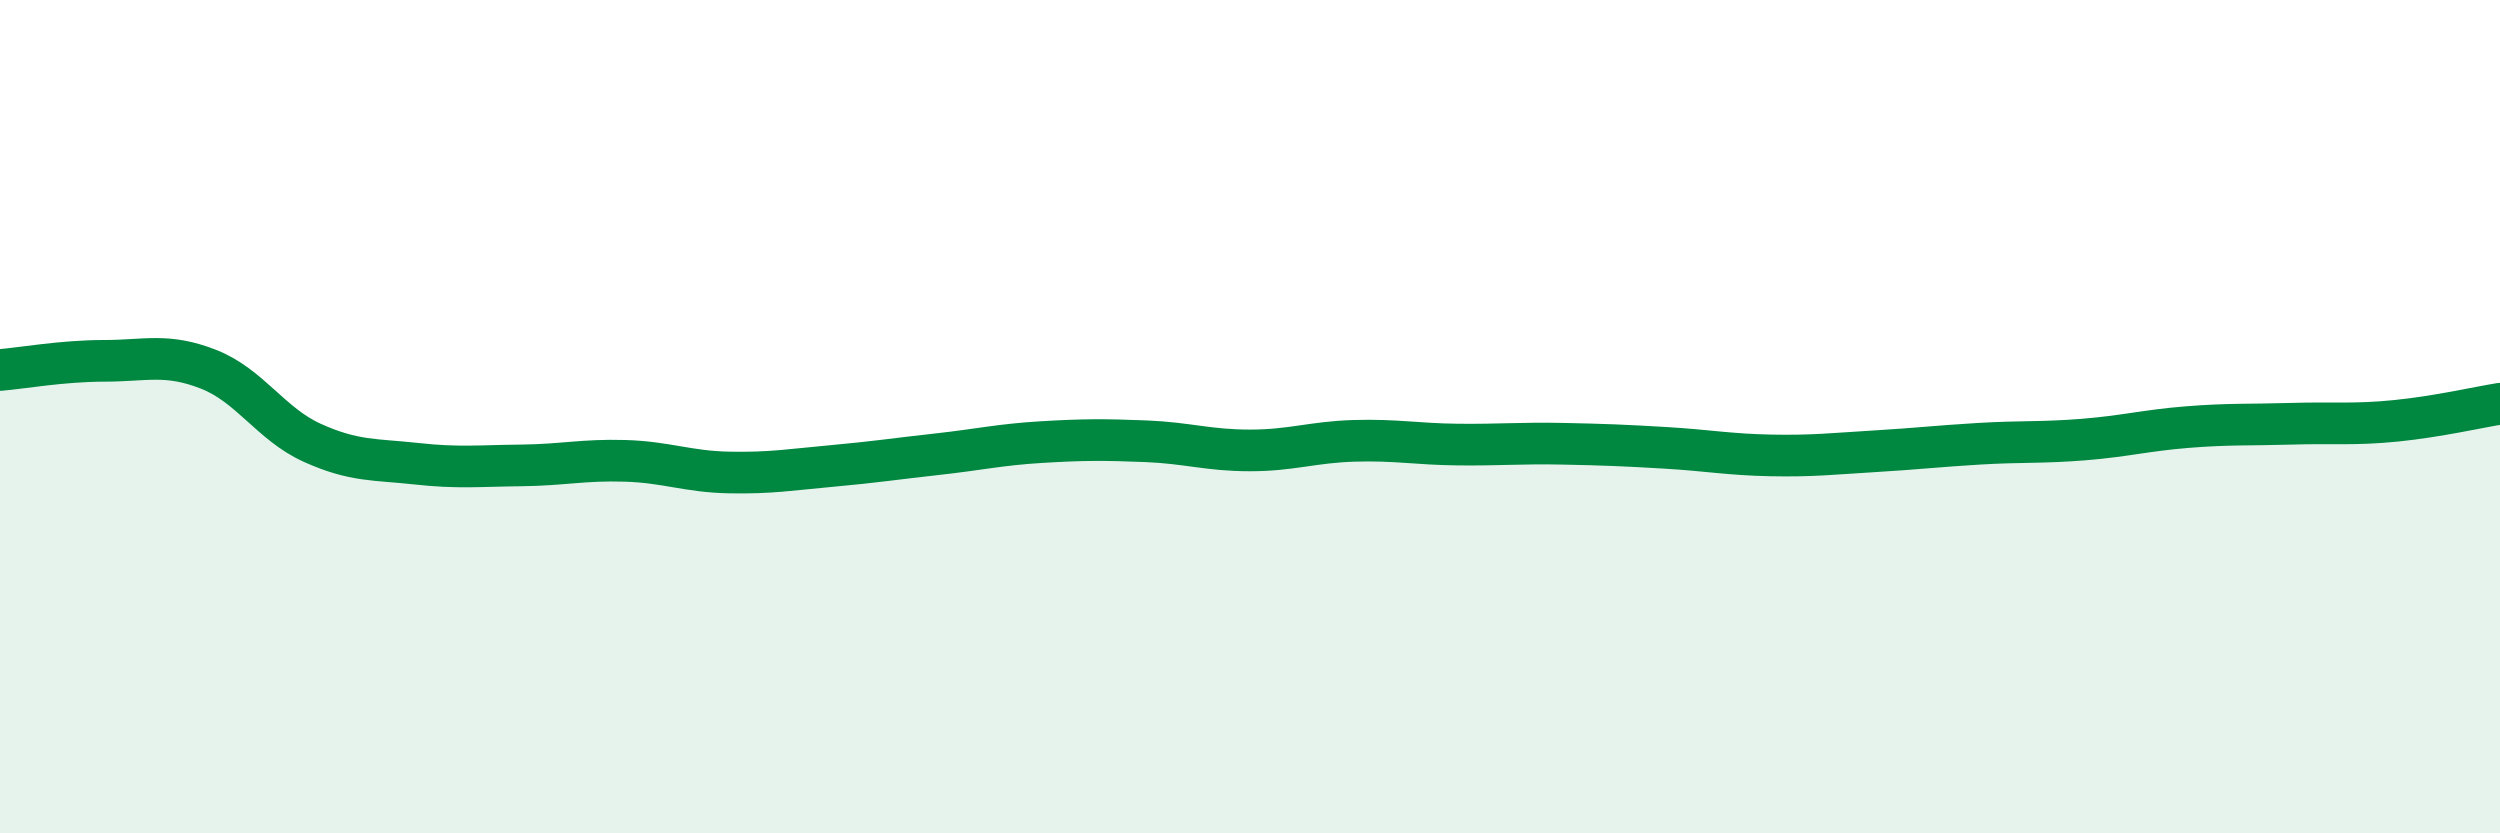
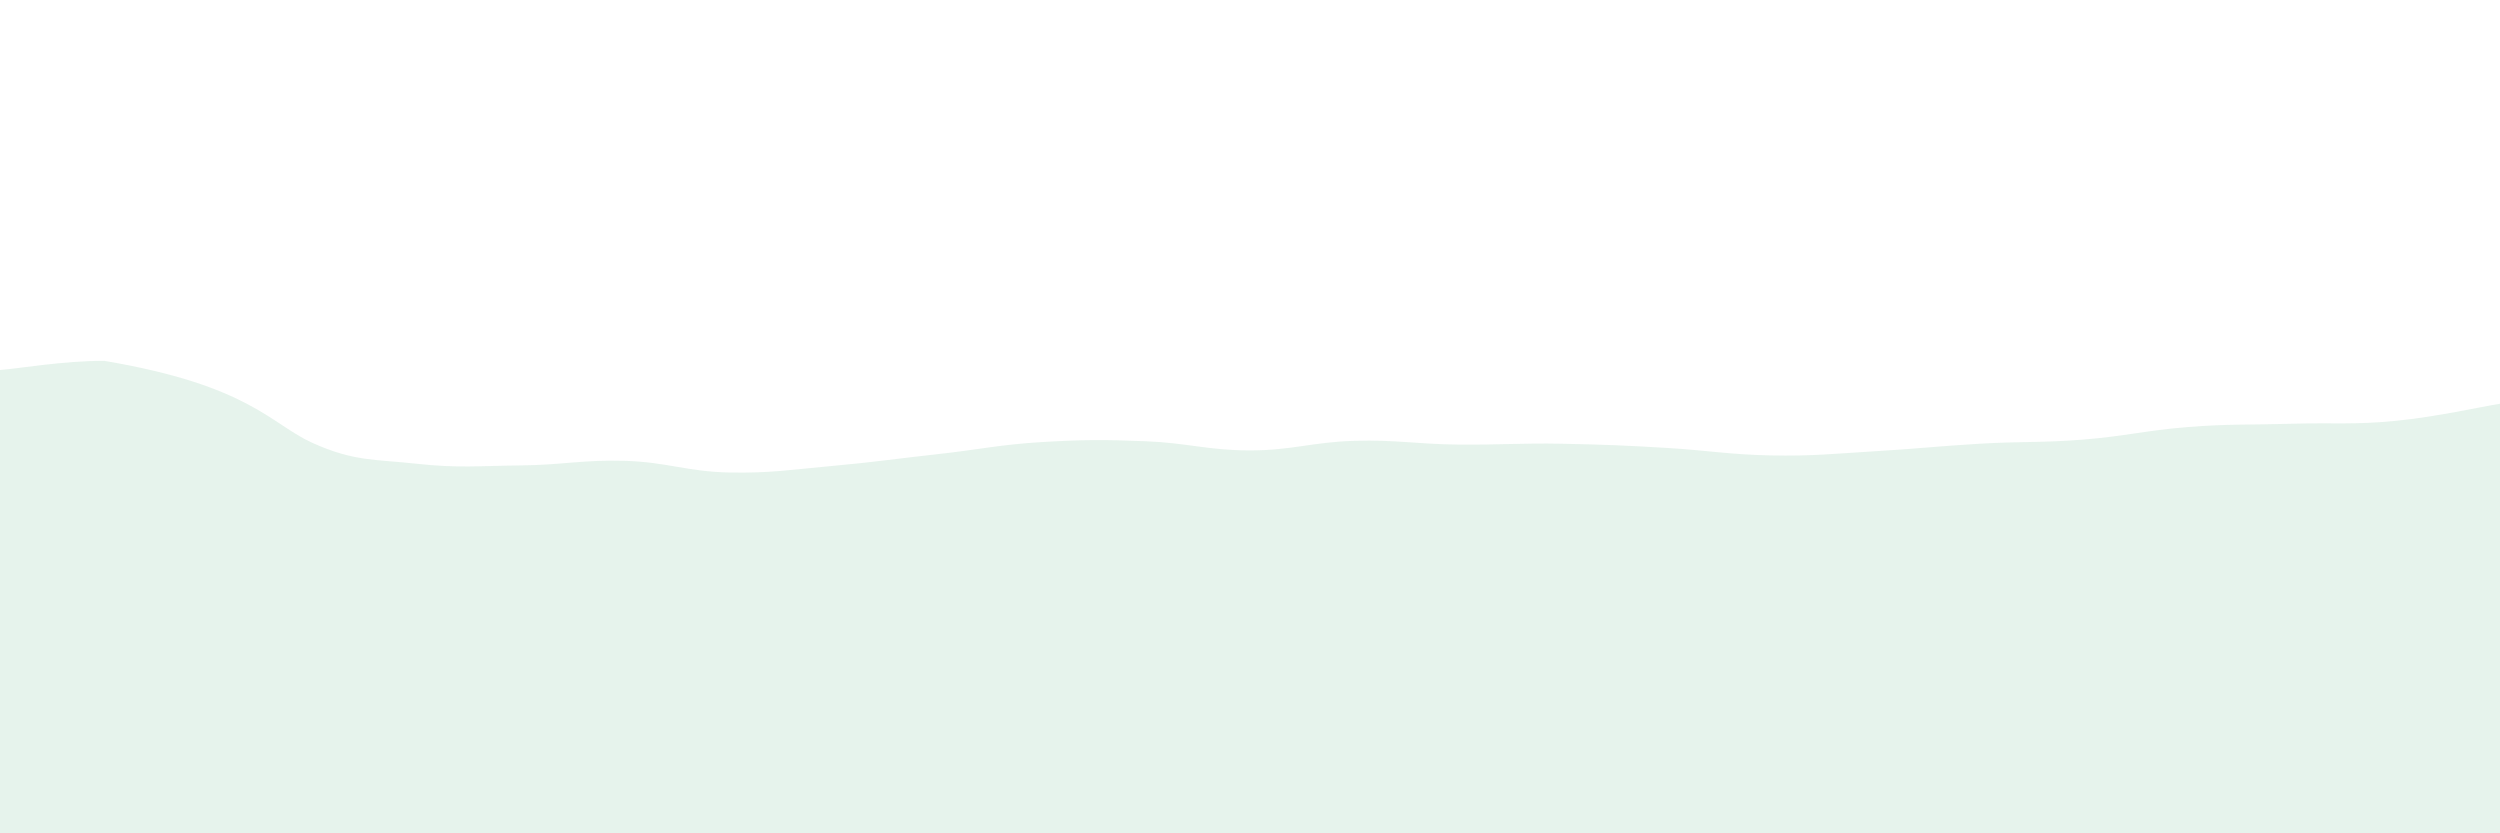
<svg xmlns="http://www.w3.org/2000/svg" width="60" height="20" viewBox="0 0 60 20">
-   <path d="M 0,8.88 C 0.5,8.84 1.5,8.66 2.5,8.66 C 3.5,8.66 4,8.47 5,8.86 C 6,9.25 6.5,10.18 7.5,10.63 C 8.5,11.08 9,11.02 10,11.13 C 11,11.24 11.5,11.18 12.5,11.17 C 13.5,11.16 14,11.03 15,11.06 C 16,11.09 16.5,11.32 17.5,11.34 C 18.5,11.36 19,11.27 20,11.18 C 21,11.09 21.5,11.01 22.5,10.9 C 23.5,10.79 24,10.67 25,10.61 C 26,10.55 26.5,10.55 27.5,10.59 C 28.5,10.63 29,10.81 30,10.81 C 31,10.81 31.5,10.61 32.5,10.58 C 33.5,10.55 34,10.66 35,10.67 C 36,10.68 36.5,10.63 37.5,10.65 C 38.5,10.67 39,10.69 40,10.75 C 41,10.81 41.5,10.91 42.5,10.93 C 43.5,10.95 44,10.89 45,10.83 C 46,10.77 46.5,10.71 47.5,10.65 C 48.5,10.59 49,10.63 50,10.55 C 51,10.47 51.5,10.33 52.5,10.25 C 53.5,10.17 54,10.2 55,10.17 C 56,10.14 56.5,10.2 57.5,10.1 C 58.5,10 59.5,9.77 60,9.69L60 20L0 20Z" fill="#008740" opacity="0.1" stroke-linecap="round" stroke-linejoin="round" />
-   <path d="M 0,8.88 C 0.5,8.84 1.5,8.66 2.5,8.66 C 3.5,8.66 4,8.47 5,8.86 C 6,9.25 6.5,10.18 7.5,10.63 C 8.5,11.08 9,11.02 10,11.13 C 11,11.24 11.5,11.18 12.5,11.17 C 13.5,11.16 14,11.03 15,11.06 C 16,11.09 16.5,11.32 17.5,11.34 C 18.5,11.36 19,11.27 20,11.18 C 21,11.09 21.5,11.01 22.5,10.9 C 23.5,10.79 24,10.67 25,10.61 C 26,10.55 26.5,10.55 27.5,10.59 C 28.5,10.63 29,10.81 30,10.81 C 31,10.81 31.5,10.61 32.5,10.58 C 33.5,10.55 34,10.66 35,10.67 C 36,10.68 36.5,10.63 37.5,10.65 C 38.5,10.67 39,10.69 40,10.75 C 41,10.81 41.5,10.91 42.5,10.93 C 43.5,10.95 44,10.89 45,10.83 C 46,10.77 46.5,10.71 47.5,10.65 C 48.5,10.59 49,10.63 50,10.55 C 51,10.47 51.5,10.33 52.5,10.25 C 53.5,10.17 54,10.2 55,10.17 C 56,10.14 56.5,10.2 57.5,10.1 C 58.5,10 59.5,9.77 60,9.69" stroke="#008740" stroke-width="1" fill="none" stroke-linecap="round" stroke-linejoin="round" />
+   <path d="M 0,8.88 C 0.5,8.84 1.5,8.66 2.5,8.66 C 6,9.25 6.5,10.18 7.5,10.63 C 8.5,11.08 9,11.02 10,11.13 C 11,11.24 11.5,11.18 12.5,11.17 C 13.5,11.16 14,11.03 15,11.06 C 16,11.09 16.5,11.32 17.5,11.34 C 18.5,11.36 19,11.27 20,11.18 C 21,11.09 21.5,11.01 22.5,10.9 C 23.5,10.79 24,10.67 25,10.61 C 26,10.55 26.5,10.55 27.5,10.59 C 28.5,10.63 29,10.81 30,10.81 C 31,10.81 31.5,10.61 32.5,10.58 C 33.5,10.55 34,10.66 35,10.67 C 36,10.68 36.5,10.63 37.5,10.65 C 38.5,10.67 39,10.69 40,10.75 C 41,10.81 41.5,10.91 42.5,10.93 C 43.5,10.95 44,10.89 45,10.83 C 46,10.77 46.5,10.71 47.5,10.65 C 48.5,10.59 49,10.63 50,10.55 C 51,10.47 51.5,10.33 52.5,10.25 C 53.5,10.17 54,10.2 55,10.17 C 56,10.14 56.5,10.2 57.5,10.1 C 58.5,10 59.5,9.77 60,9.69L60 20L0 20Z" fill="#008740" opacity="0.1" stroke-linecap="round" stroke-linejoin="round" />
</svg>